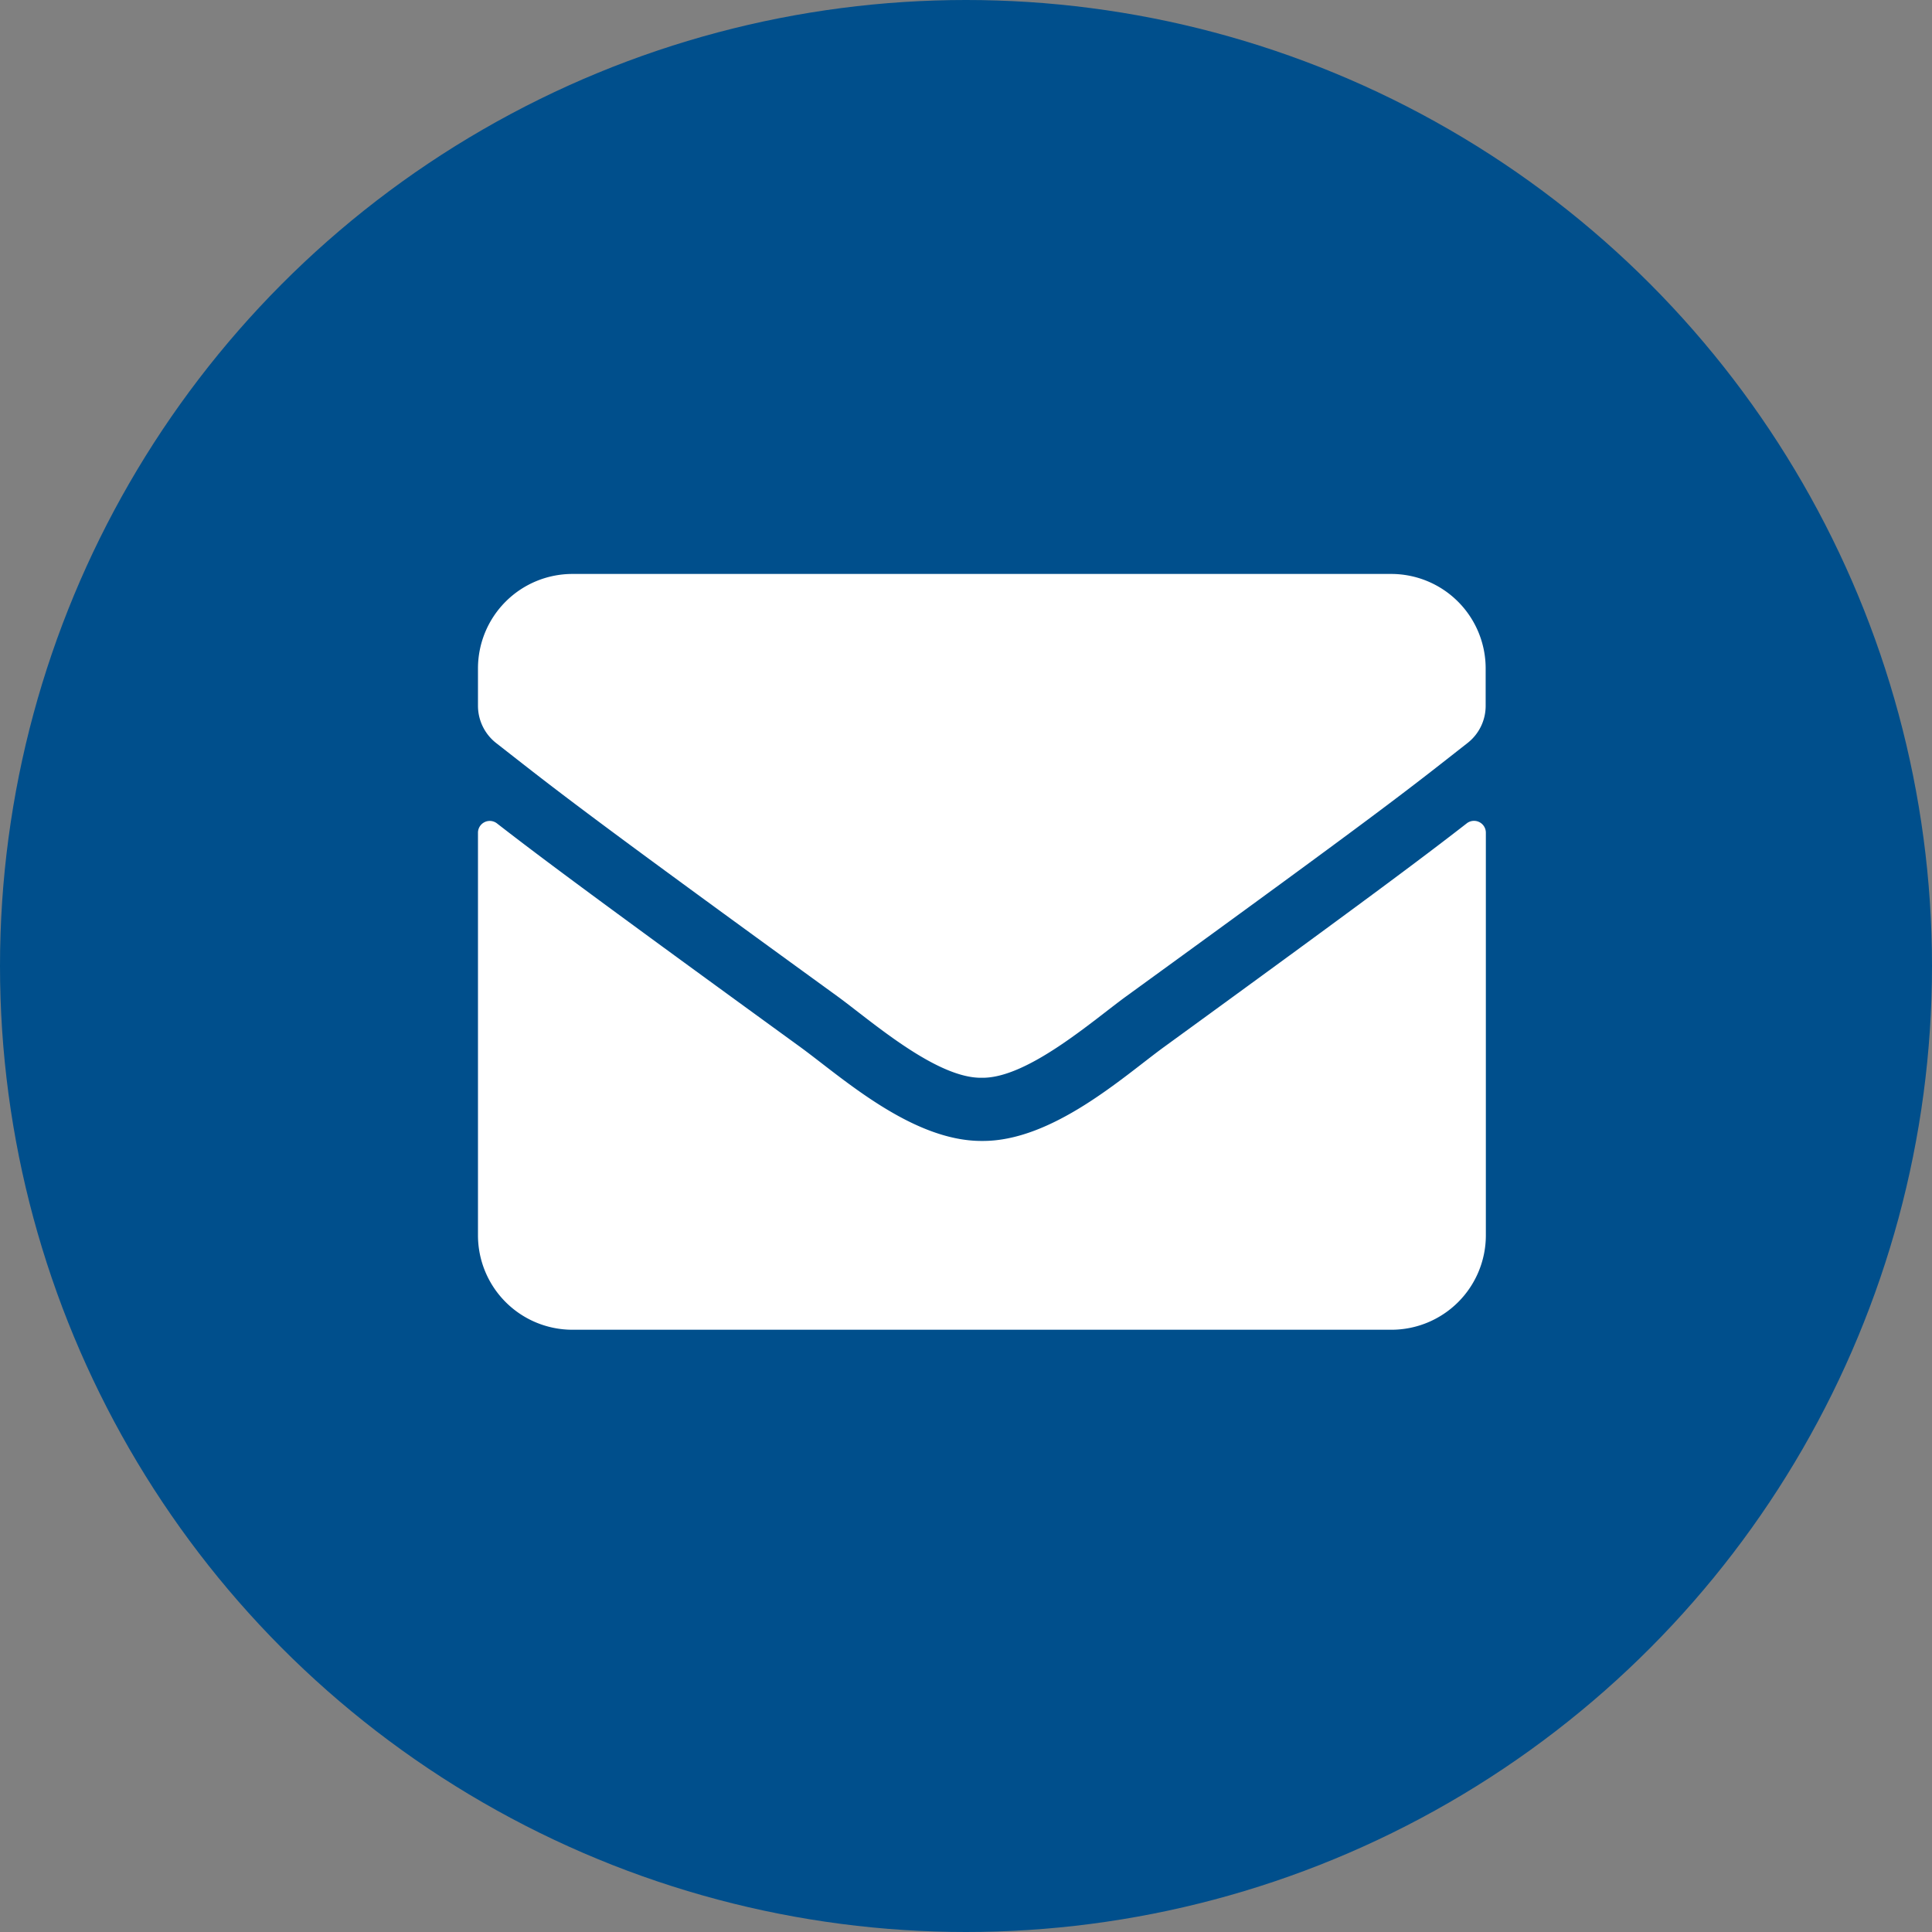
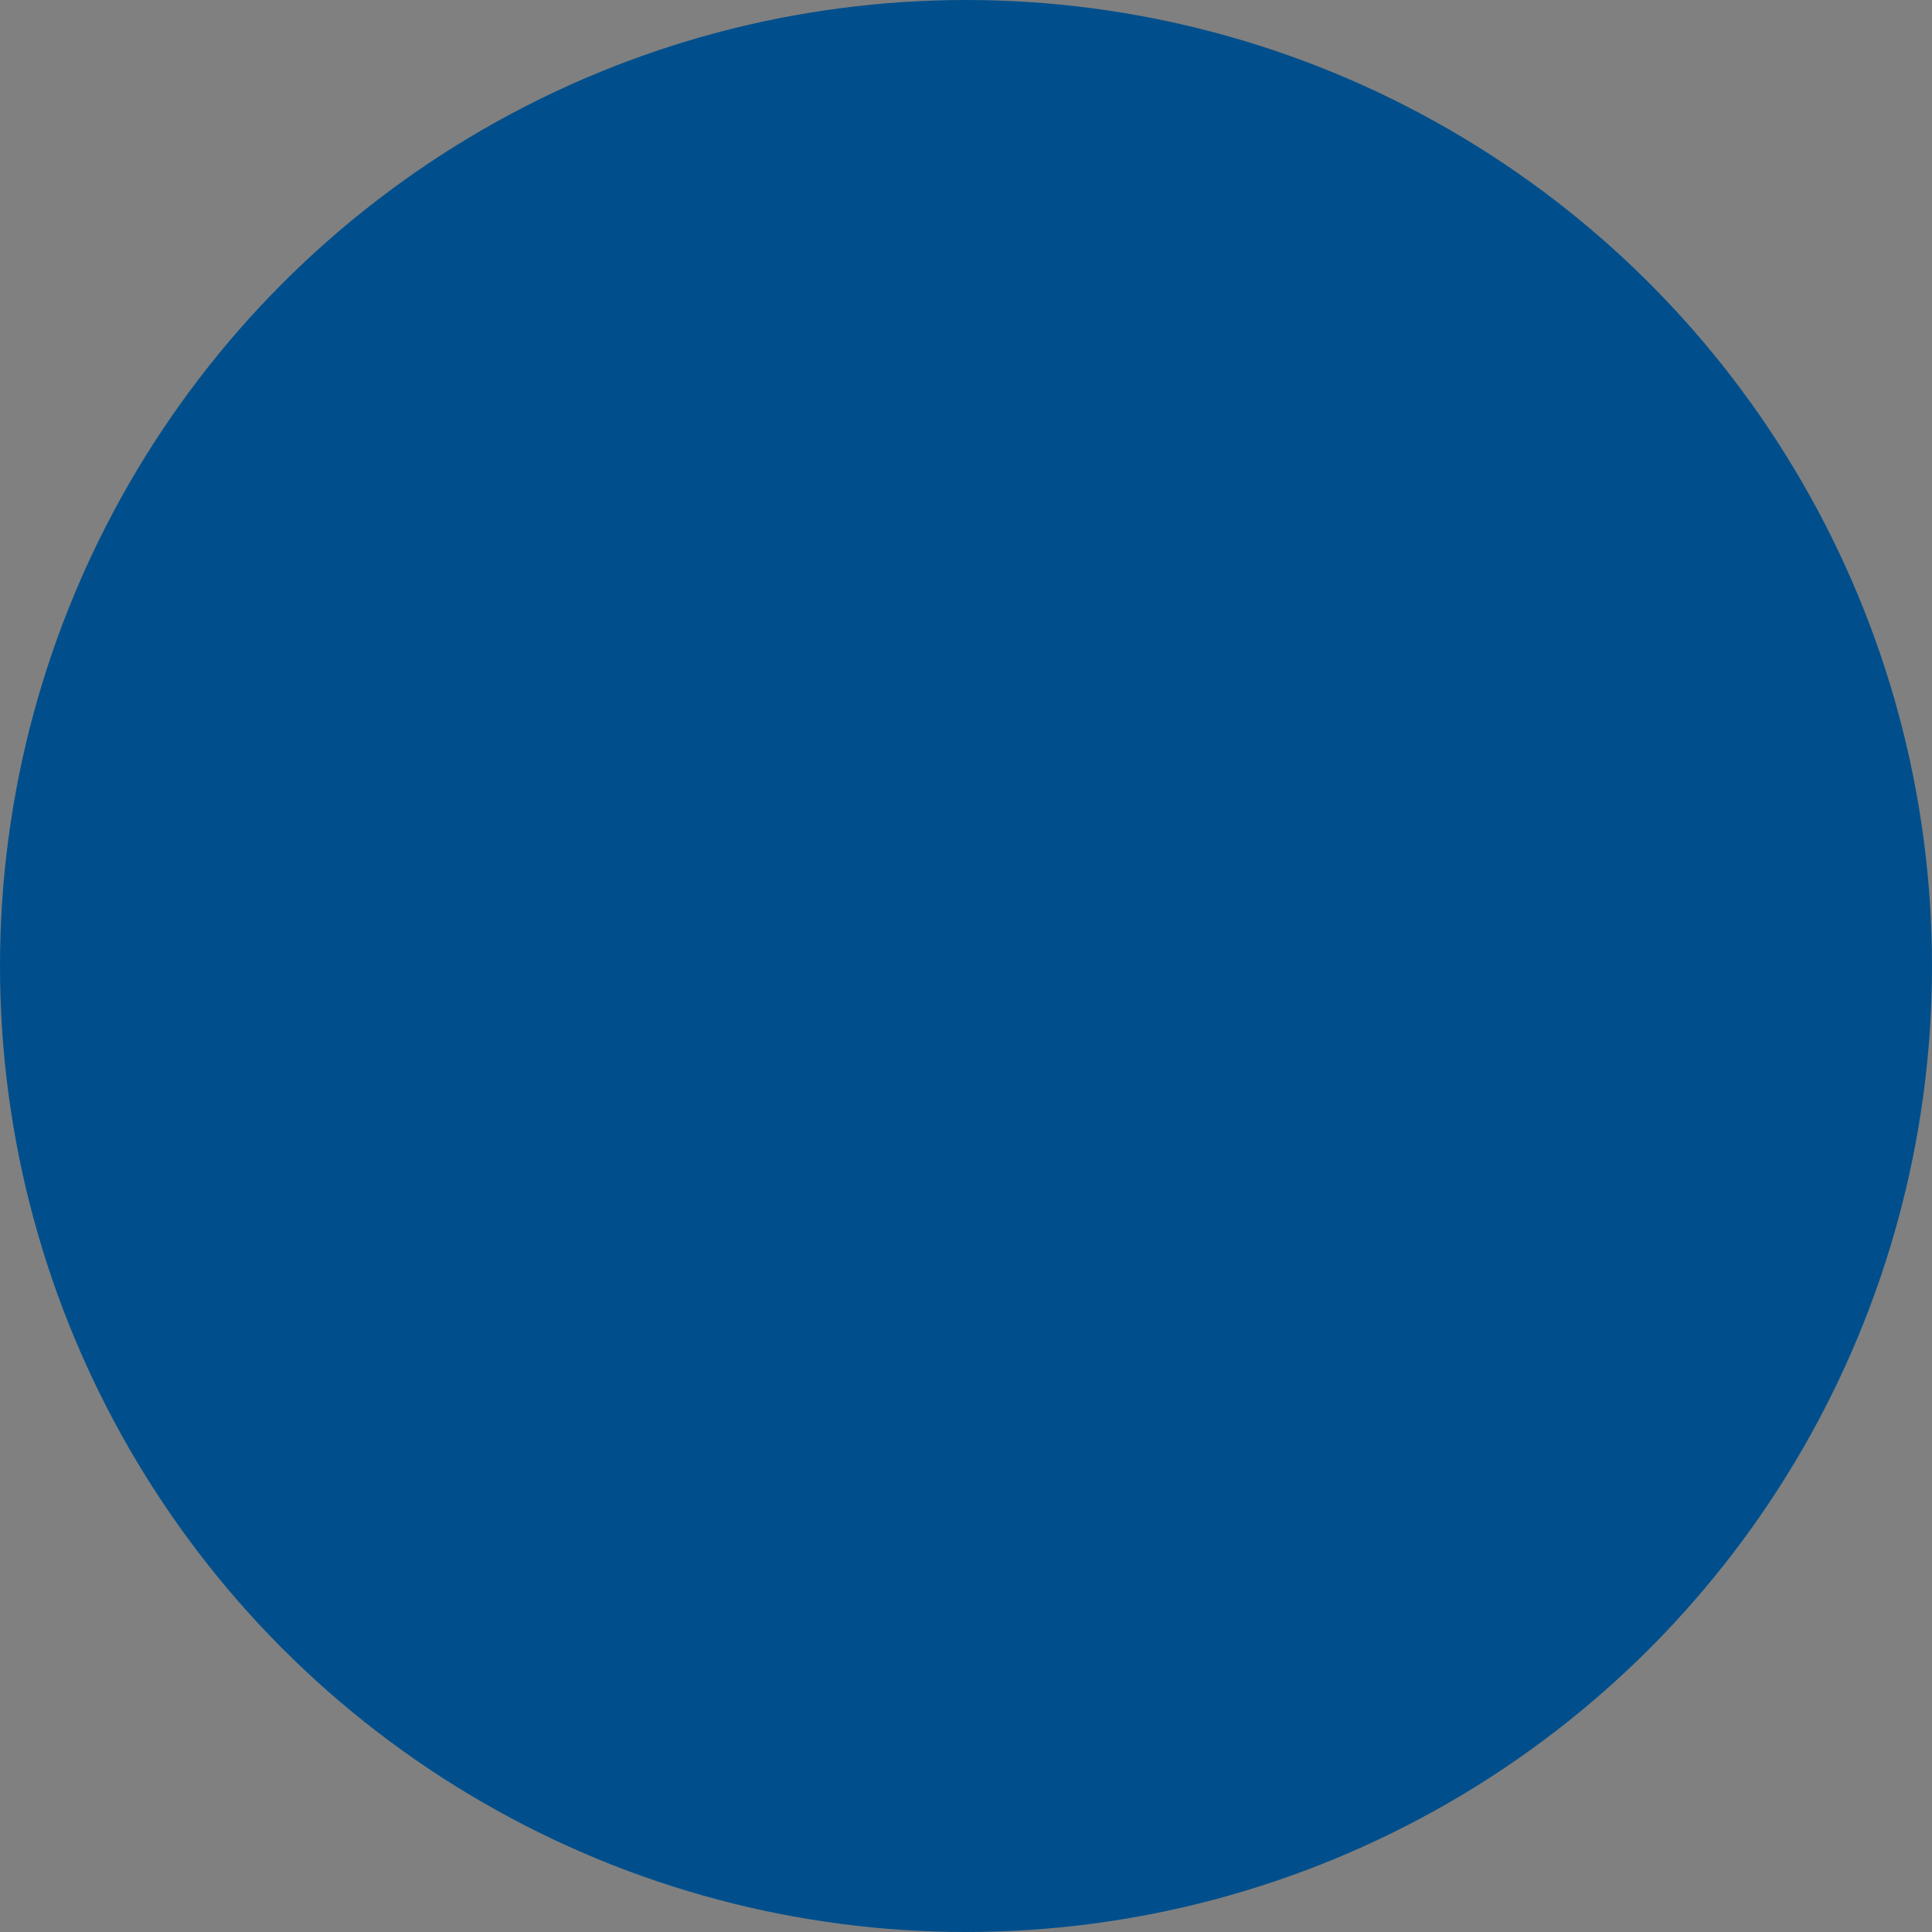
<svg xmlns="http://www.w3.org/2000/svg" width="40" height="40" viewBox="0 0 40 40">
  <rect x="0" y="0" width="40" height="40" fill="#808080" stroke="none" />
  <g id="Raggruppa_14" data-name="Raggruppa 14" transform="translate(-3.026 -4)">
    <circle id="Ellisse_1" data-name="Ellisse 1" cx="20" cy="20" r="20" transform="translate(3.026 4)" fill="#004f8c" />
-     <path id="Icon_awesome-envelope" data-name="Icon awesome-envelope" d="M20.467,9.667a.245.245,0,0,1,.4.192v8.333a1.956,1.956,0,0,1-1.956,1.956H1.956A1.956,1.956,0,0,1,0,18.191V9.862a.244.244,0,0,1,.4-.192c.913.709,2.123,1.61,6.279,4.629.86.628,2.31,1.948,3.757,1.94,1.455.012,2.934-1.337,3.761-1.94C18.348,11.28,19.555,10.376,20.467,9.667ZM10.431,14.931c.945.016,2.306-1.19,2.991-1.687C18.829,9.32,19.241,8.978,20.488,8a.975.975,0,0,0,.375-.77V6.456A1.956,1.956,0,0,0,18.907,4.5H1.956A1.956,1.956,0,0,0,0,6.456V7.23A.981.981,0,0,0,.375,8c1.247.974,1.658,1.32,7.066,5.244C8.125,13.741,9.486,14.948,10.431,14.931Z" transform="translate(12.922 11.383)" fill="#fff" />
  </g>
</svg>